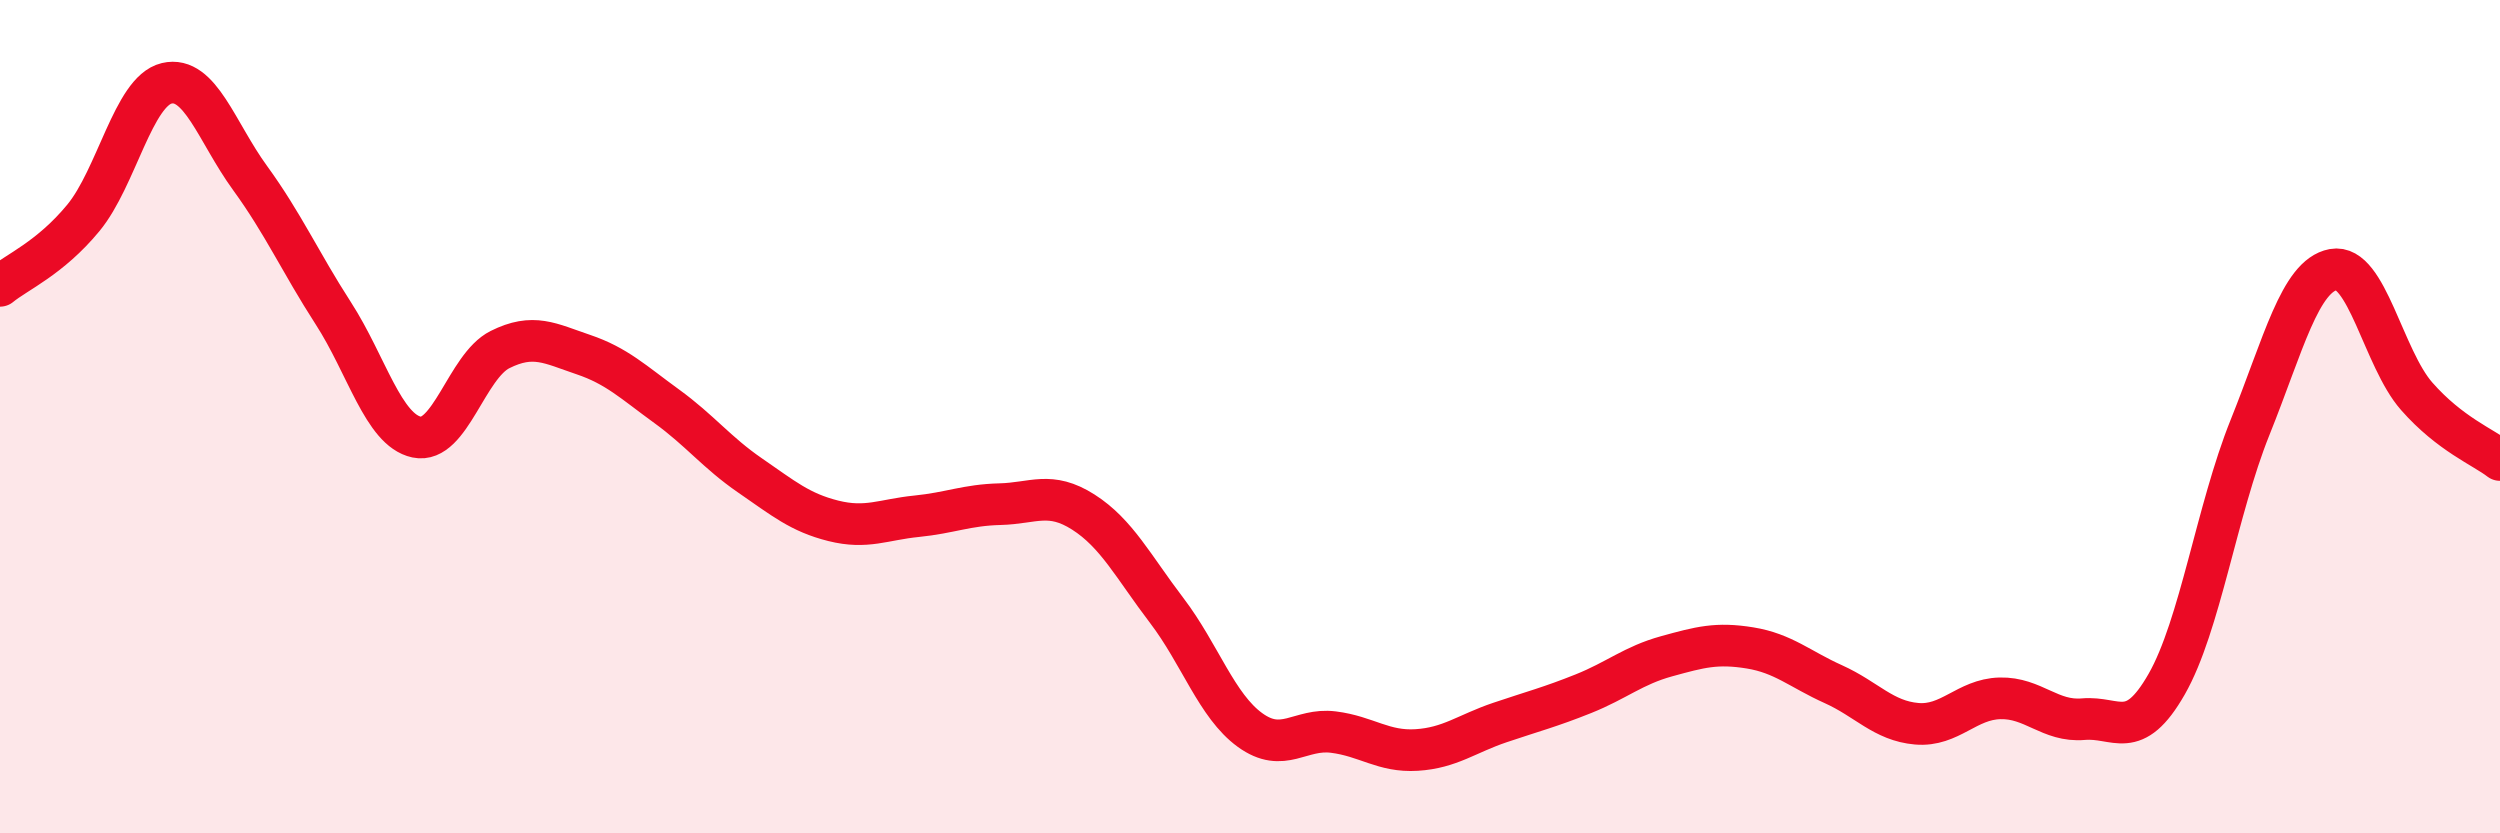
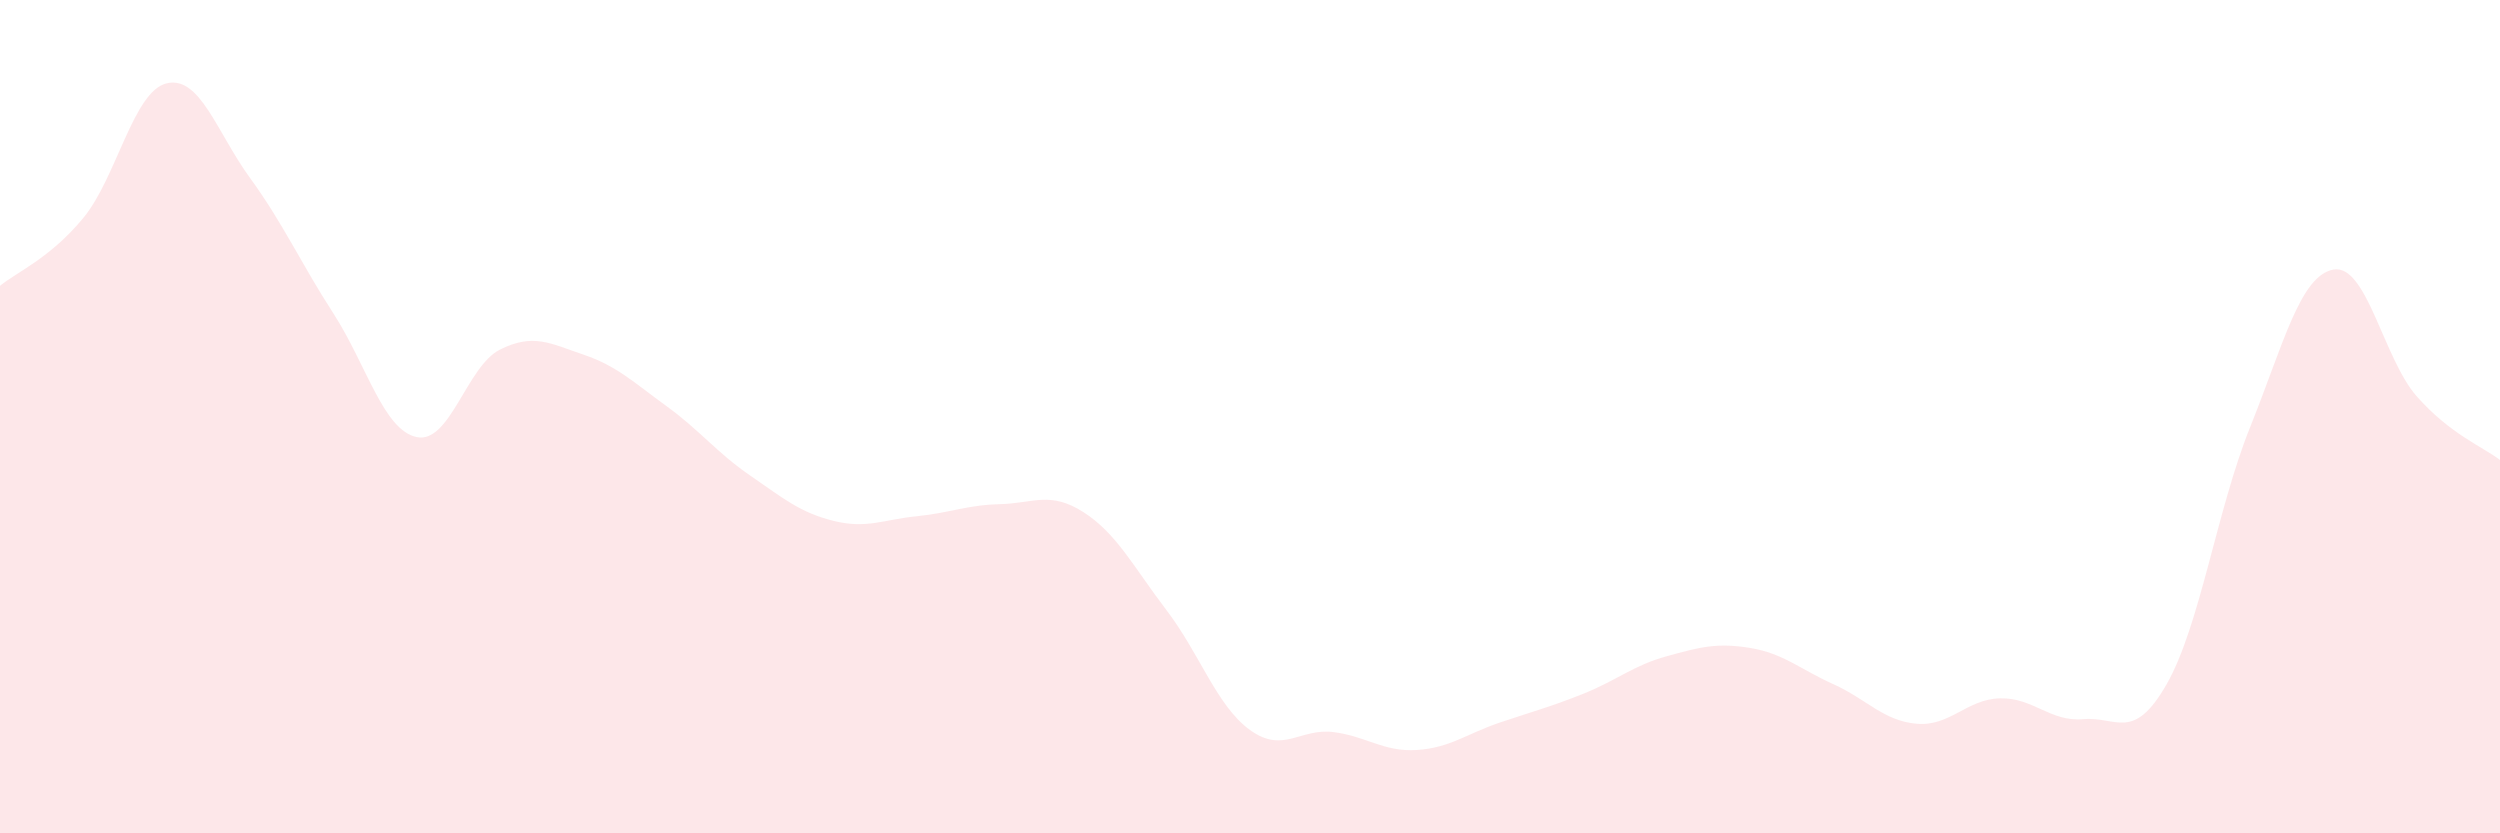
<svg xmlns="http://www.w3.org/2000/svg" width="60" height="20" viewBox="0 0 60 20">
  <path d="M 0,6.86 C 0.4,6.53 1.2,6.2 2,5.23 C 2.8,4.26 3.2,2.19 4,2 C 4.8,1.81 5.2,3.17 6,4.27 C 6.8,5.37 7.2,6.28 8,7.52 C 8.8,8.76 9.2,10.32 10,10.49 C 10.8,10.66 11.2,8.79 12,8.39 C 12.8,7.99 13.2,8.24 14,8.51 C 14.8,8.78 15.2,9.17 16,9.75 C 16.8,10.33 17.2,10.86 18,11.41 C 18.8,11.96 19.2,12.3 20,12.5 C 20.8,12.7 21.2,12.47 22,12.39 C 22.8,12.31 23.2,12.12 24,12.1 C 24.8,12.08 25.2,11.78 26,12.29 C 26.8,12.8 27.2,13.6 28,14.65 C 28.8,15.7 29.2,16.94 30,17.52 C 30.8,18.1 31.2,17.47 32,17.57 C 32.8,17.67 33.2,18.05 34,18 C 34.8,17.95 35.2,17.61 36,17.34 C 36.8,17.07 37.2,16.97 38,16.65 C 38.8,16.33 39.2,15.97 40,15.75 C 40.8,15.53 41.2,15.42 42,15.55 C 42.8,15.68 43.2,16.06 44,16.42 C 44.8,16.78 45.2,17.3 46,17.37 C 46.8,17.44 47.2,16.78 48,16.76 C 48.8,16.74 49.2,17.33 50,17.26 C 50.8,17.19 51.2,17.82 52,16.42 C 52.8,15.02 53.2,12.25 54,10.26 C 54.8,8.27 55.2,6.62 56,6.47 C 56.8,6.32 57.2,8.6 58,9.51 C 58.8,10.42 59.6,10.73 60,11.04L60 20L0 20Z" fill="#EB0A25" opacity="0.1" stroke-linecap="round" stroke-linejoin="round" />
-   <path d="M 0,6.86 C 0.4,6.53 1.2,6.2 2,5.23 C 2.8,4.26 3.2,2.19 4,2 C 4.8,1.81 5.2,3.17 6,4.27 C 6.8,5.37 7.2,6.28 8,7.52 C 8.8,8.76 9.2,10.32 10,10.49 C 10.8,10.66 11.2,8.79 12,8.39 C 12.8,7.99 13.2,8.24 14,8.51 C 14.8,8.78 15.2,9.17 16,9.75 C 16.8,10.33 17.2,10.86 18,11.41 C 18.8,11.96 19.2,12.3 20,12.5 C 20.8,12.7 21.2,12.47 22,12.39 C 22.8,12.31 23.2,12.12 24,12.1 C 24.8,12.08 25.2,11.78 26,12.29 C 26.8,12.8 27.2,13.6 28,14.65 C 28.8,15.7 29.2,16.94 30,17.52 C 30.8,18.1 31.2,17.47 32,17.57 C 32.8,17.67 33.2,18.05 34,18 C 34.8,17.95 35.2,17.61 36,17.34 C 36.8,17.07 37.2,16.97 38,16.65 C 38.8,16.33 39.2,15.97 40,15.75 C 40.8,15.53 41.2,15.42 42,15.55 C 42.8,15.68 43.2,16.06 44,16.42 C 44.8,16.78 45.2,17.3 46,17.37 C 46.8,17.44 47.2,16.78 48,16.76 C 48.8,16.74 49.2,17.33 50,17.26 C 50.8,17.19 51.2,17.82 52,16.42 C 52.8,15.02 53.2,12.25 54,10.26 C 54.8,8.27 55.2,6.62 56,6.47 C 56.8,6.32 57.2,8.6 58,9.51 C 58.8,10.42 59.6,10.73 60,11.04" stroke="#EB0A25" stroke-width="1" fill="none" stroke-linecap="round" stroke-linejoin="round" />
</svg>